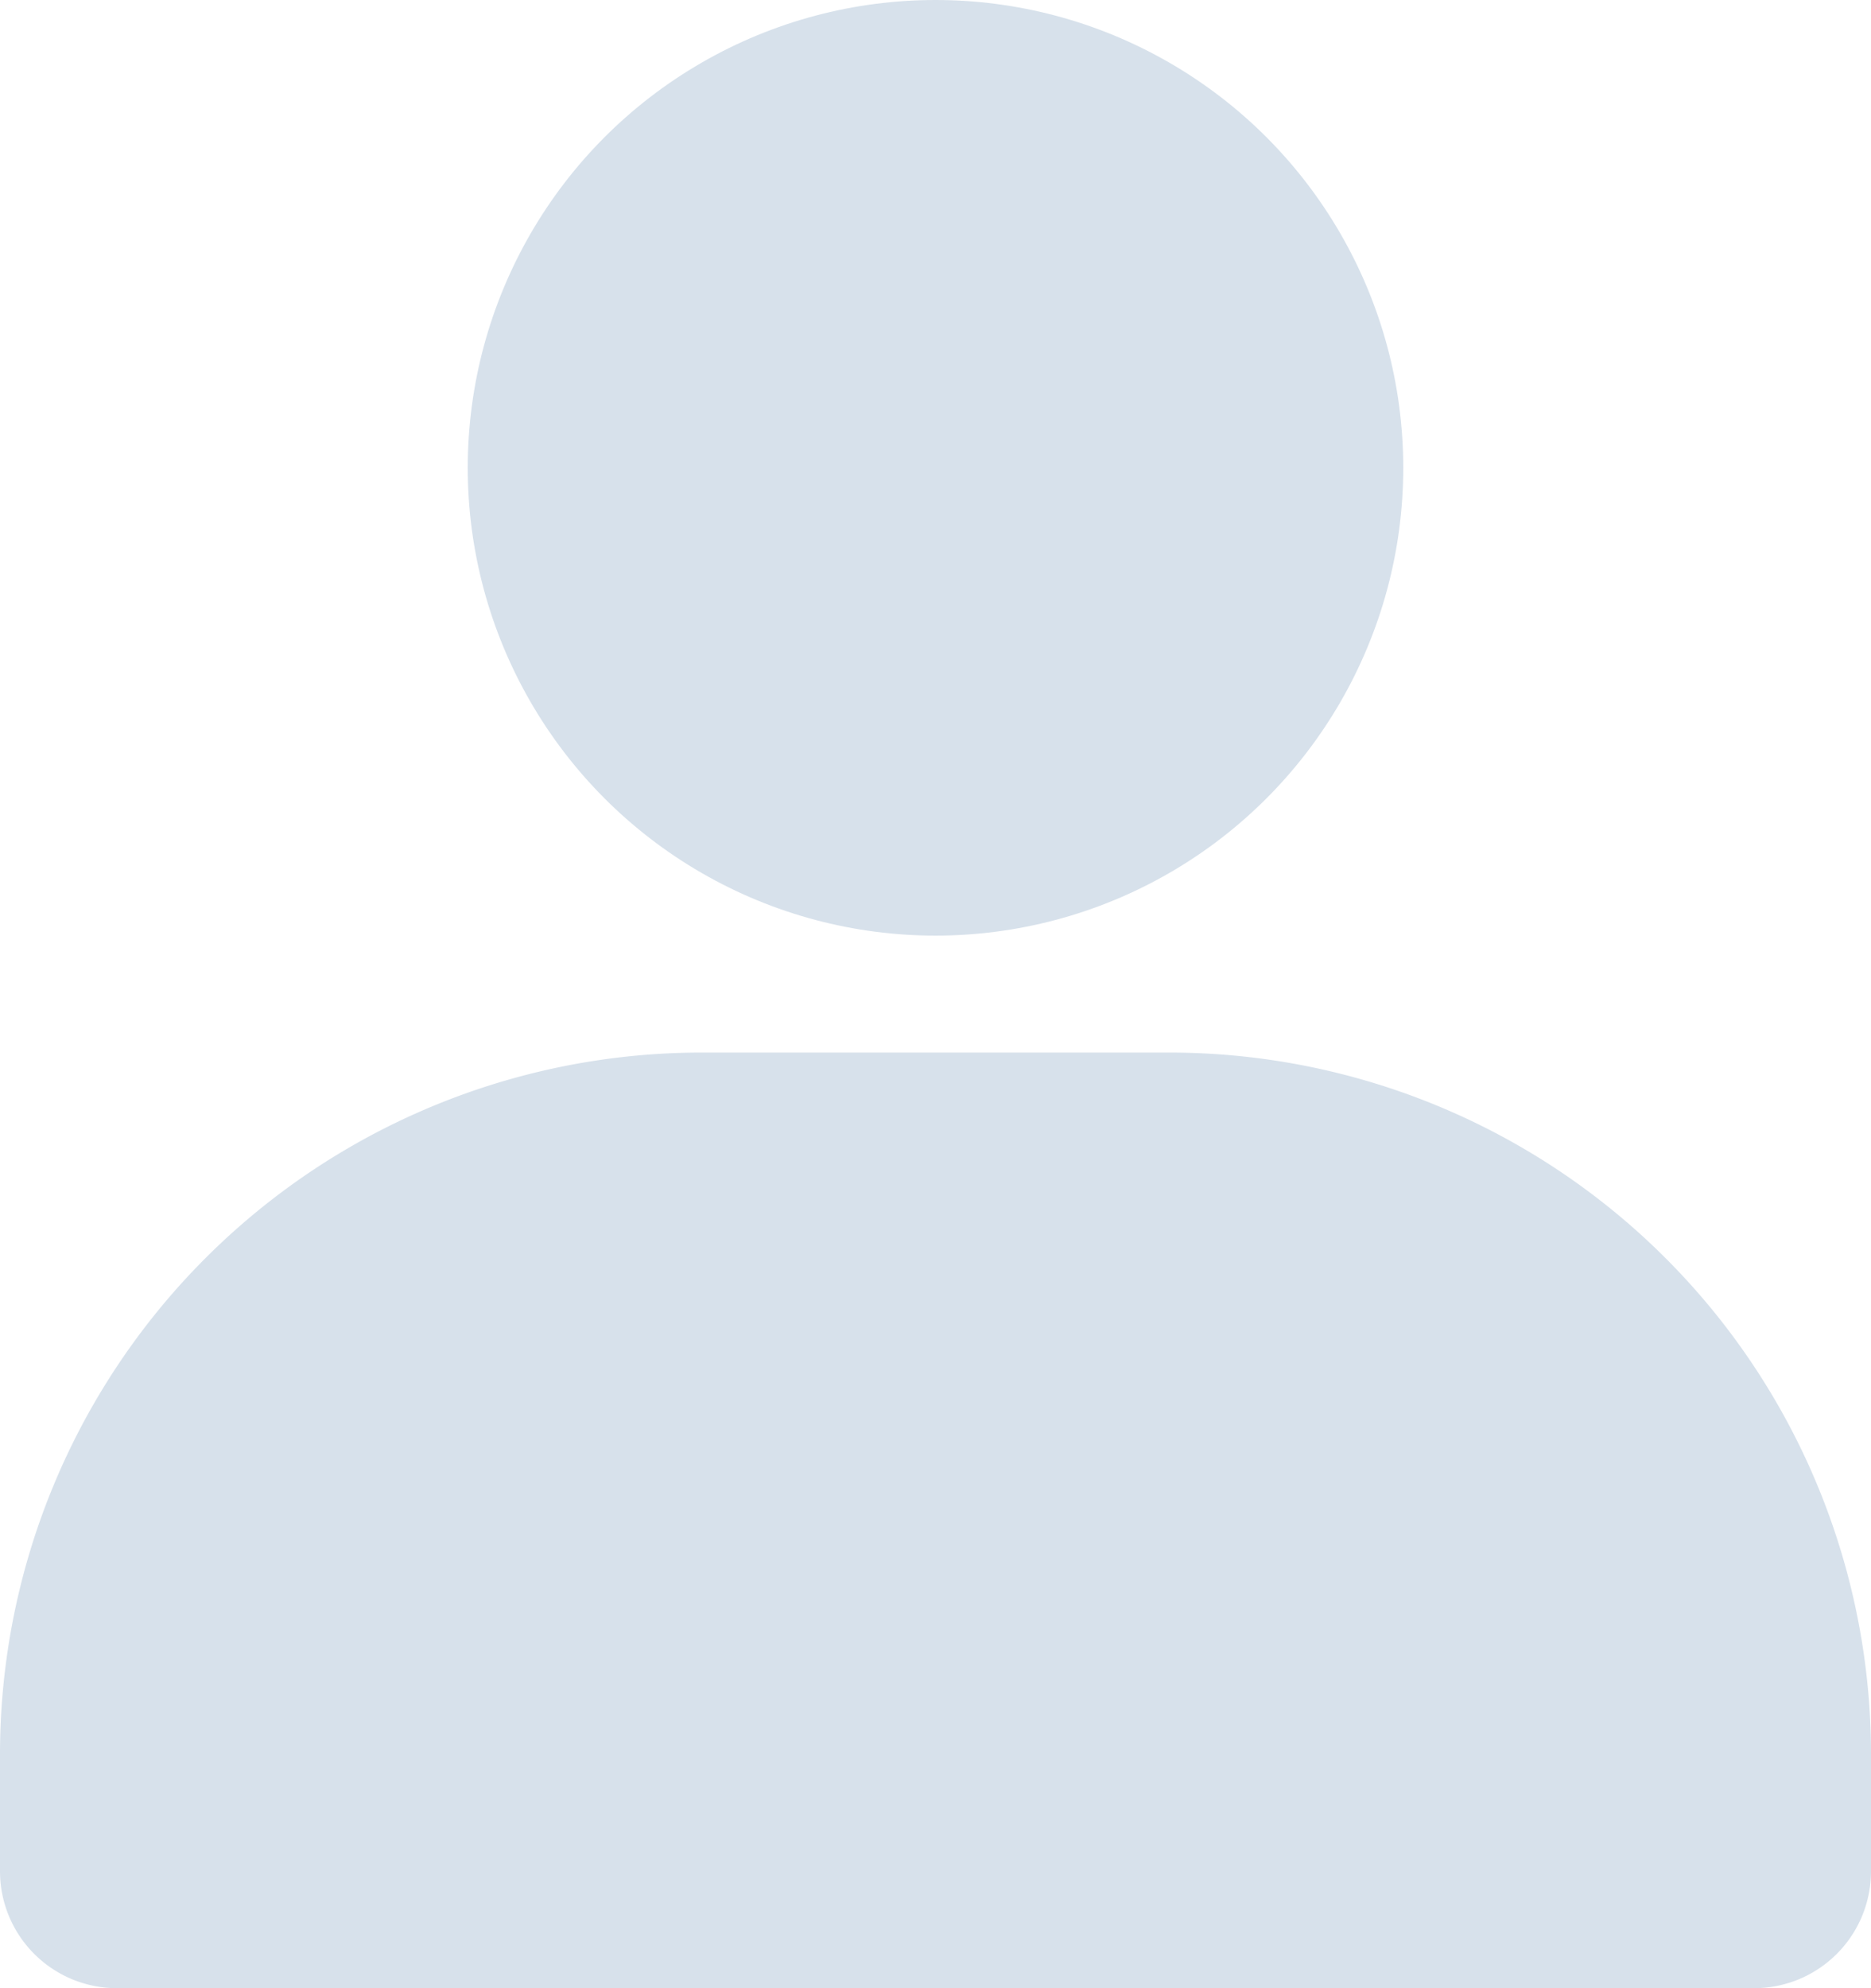
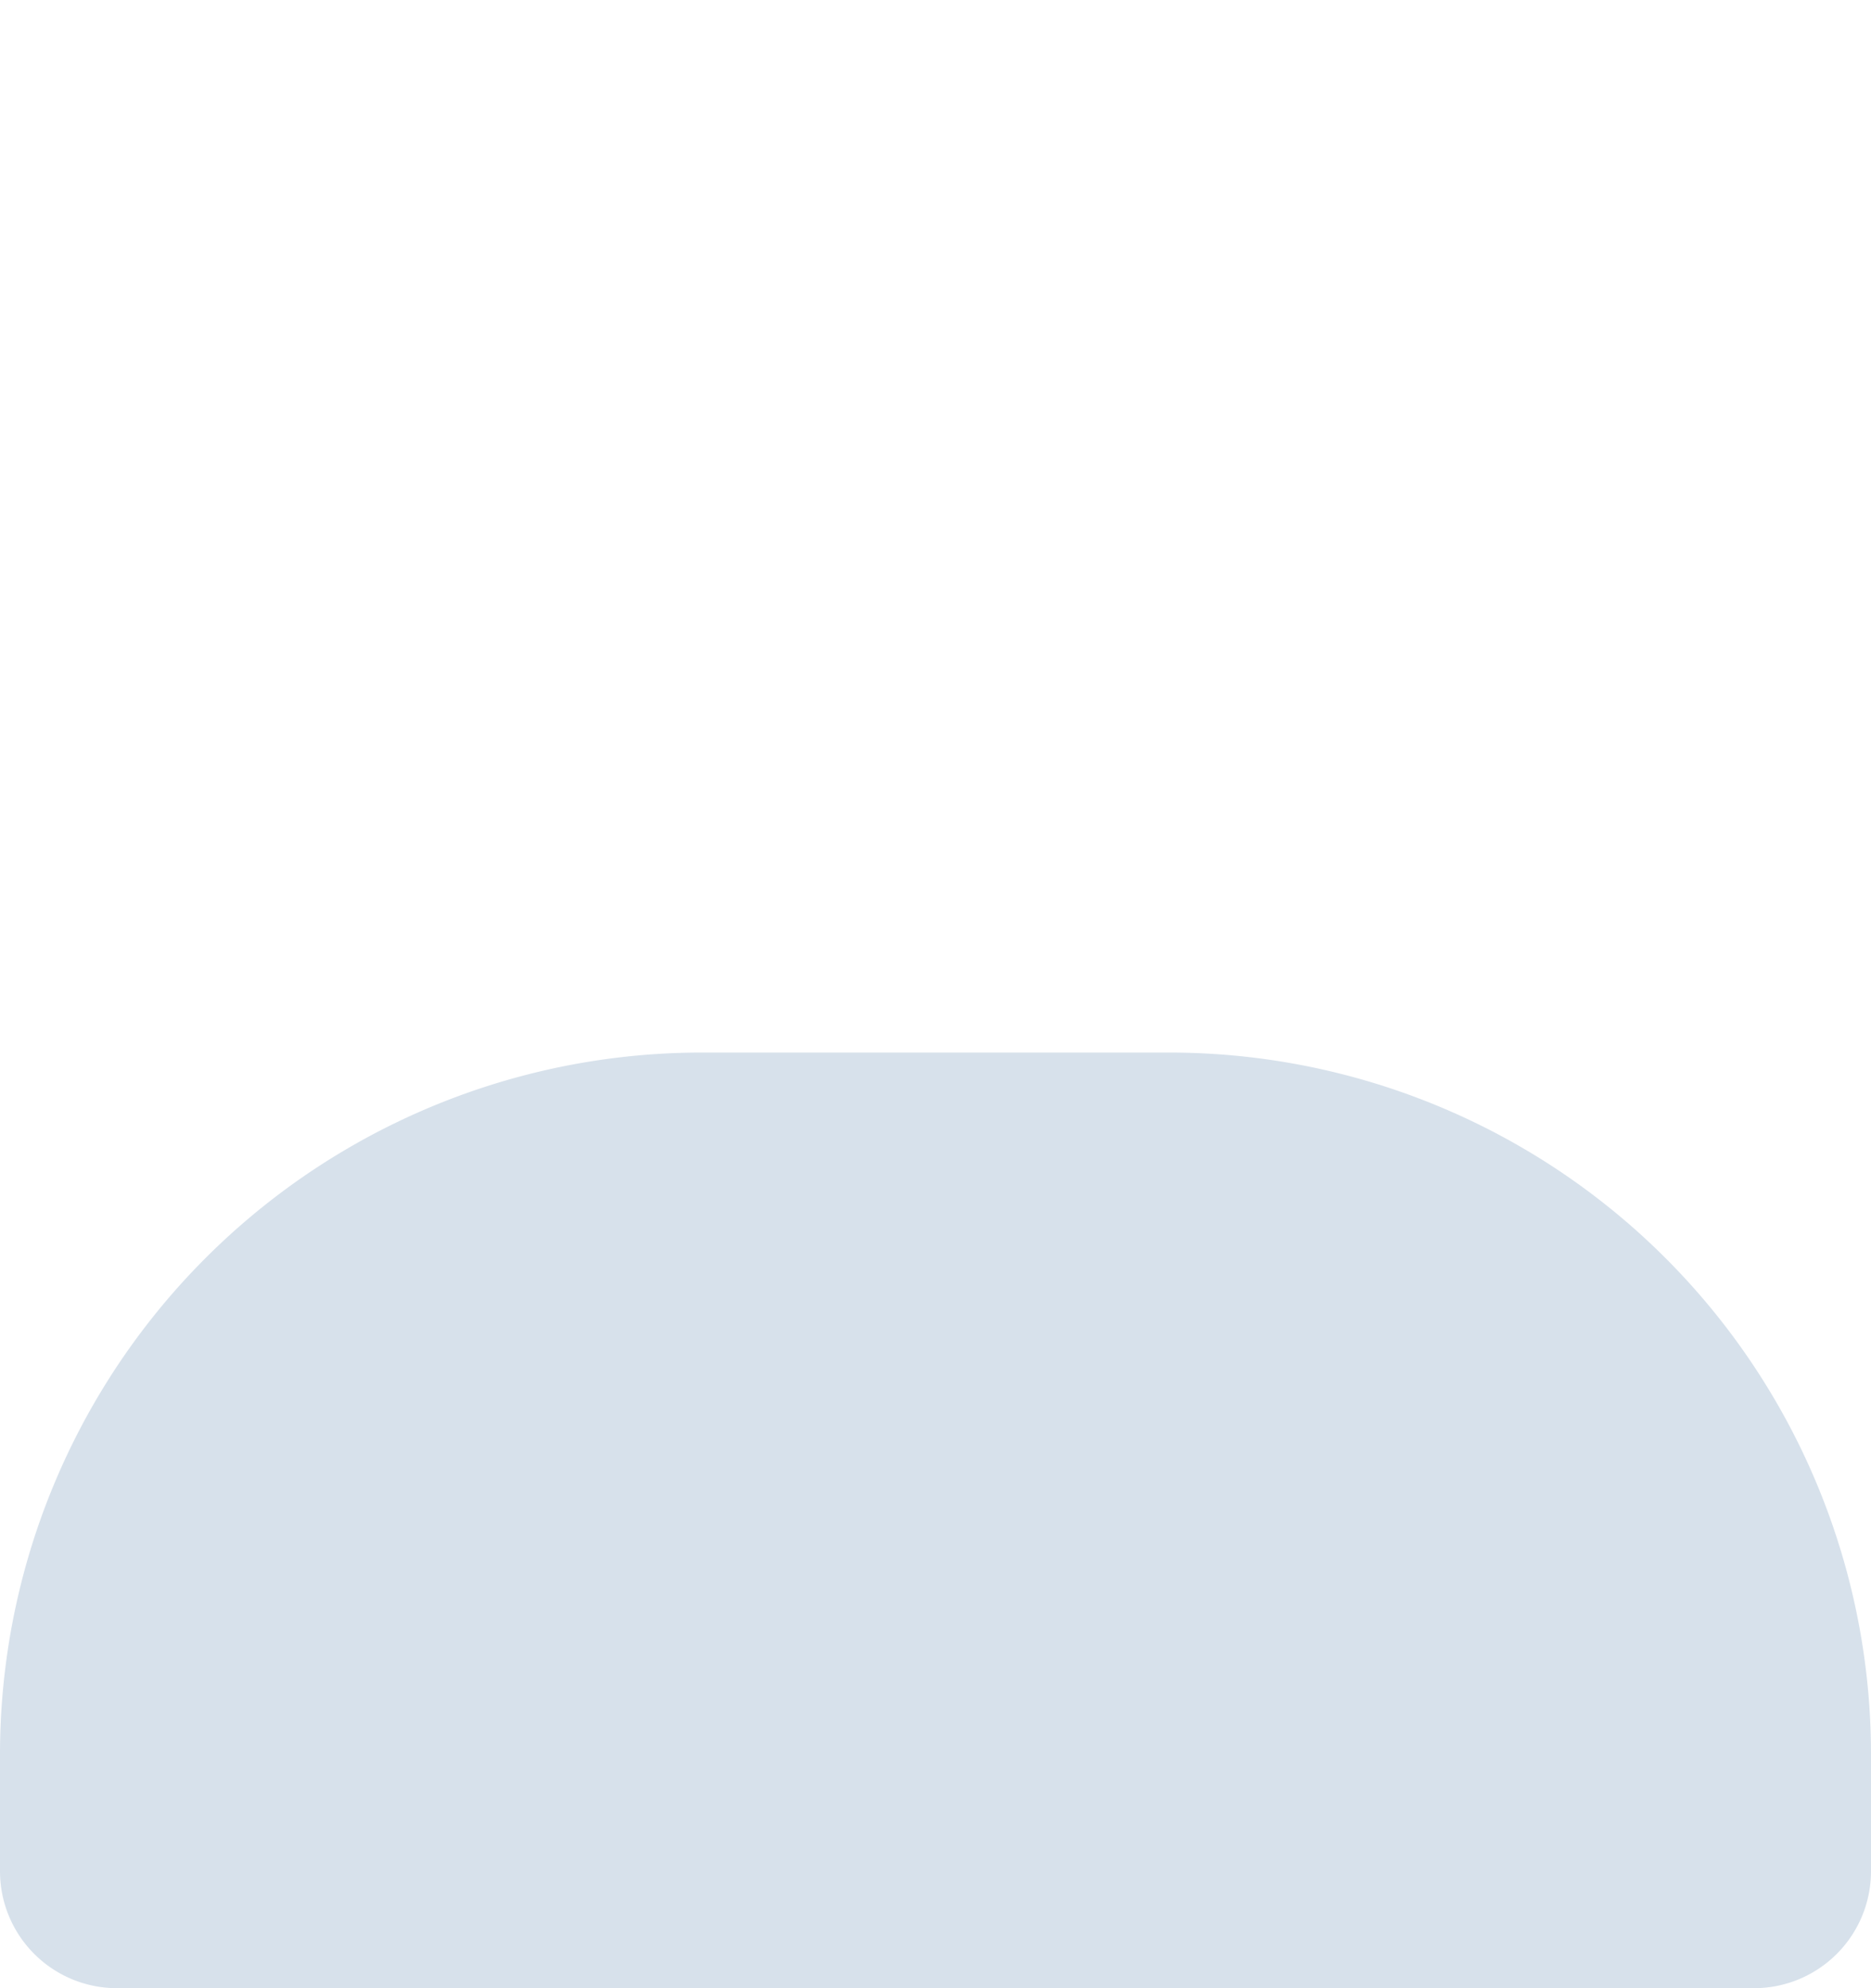
<svg xmlns="http://www.w3.org/2000/svg" viewBox="0 0 16 17">
  <defs>
    <style>.cls-1{fill:#d7e1eb;}</style>
  </defs>
  <g id="Layer_2" data-name="Layer 2">
    <g id="Layer_1-2" data-name="Layer 1">
-       <circle class="cls-1" cx="8" cy="4" r="4" />
      <path class="cls-1" d="M16,15v1a1,1,0,0,1-1,1H1a1,1,0,0,1-1-1V15A6,6,0,0,1,6,9h4A6,6,0,0,1,16,15Z" />
    </g>
  </g>
</svg>